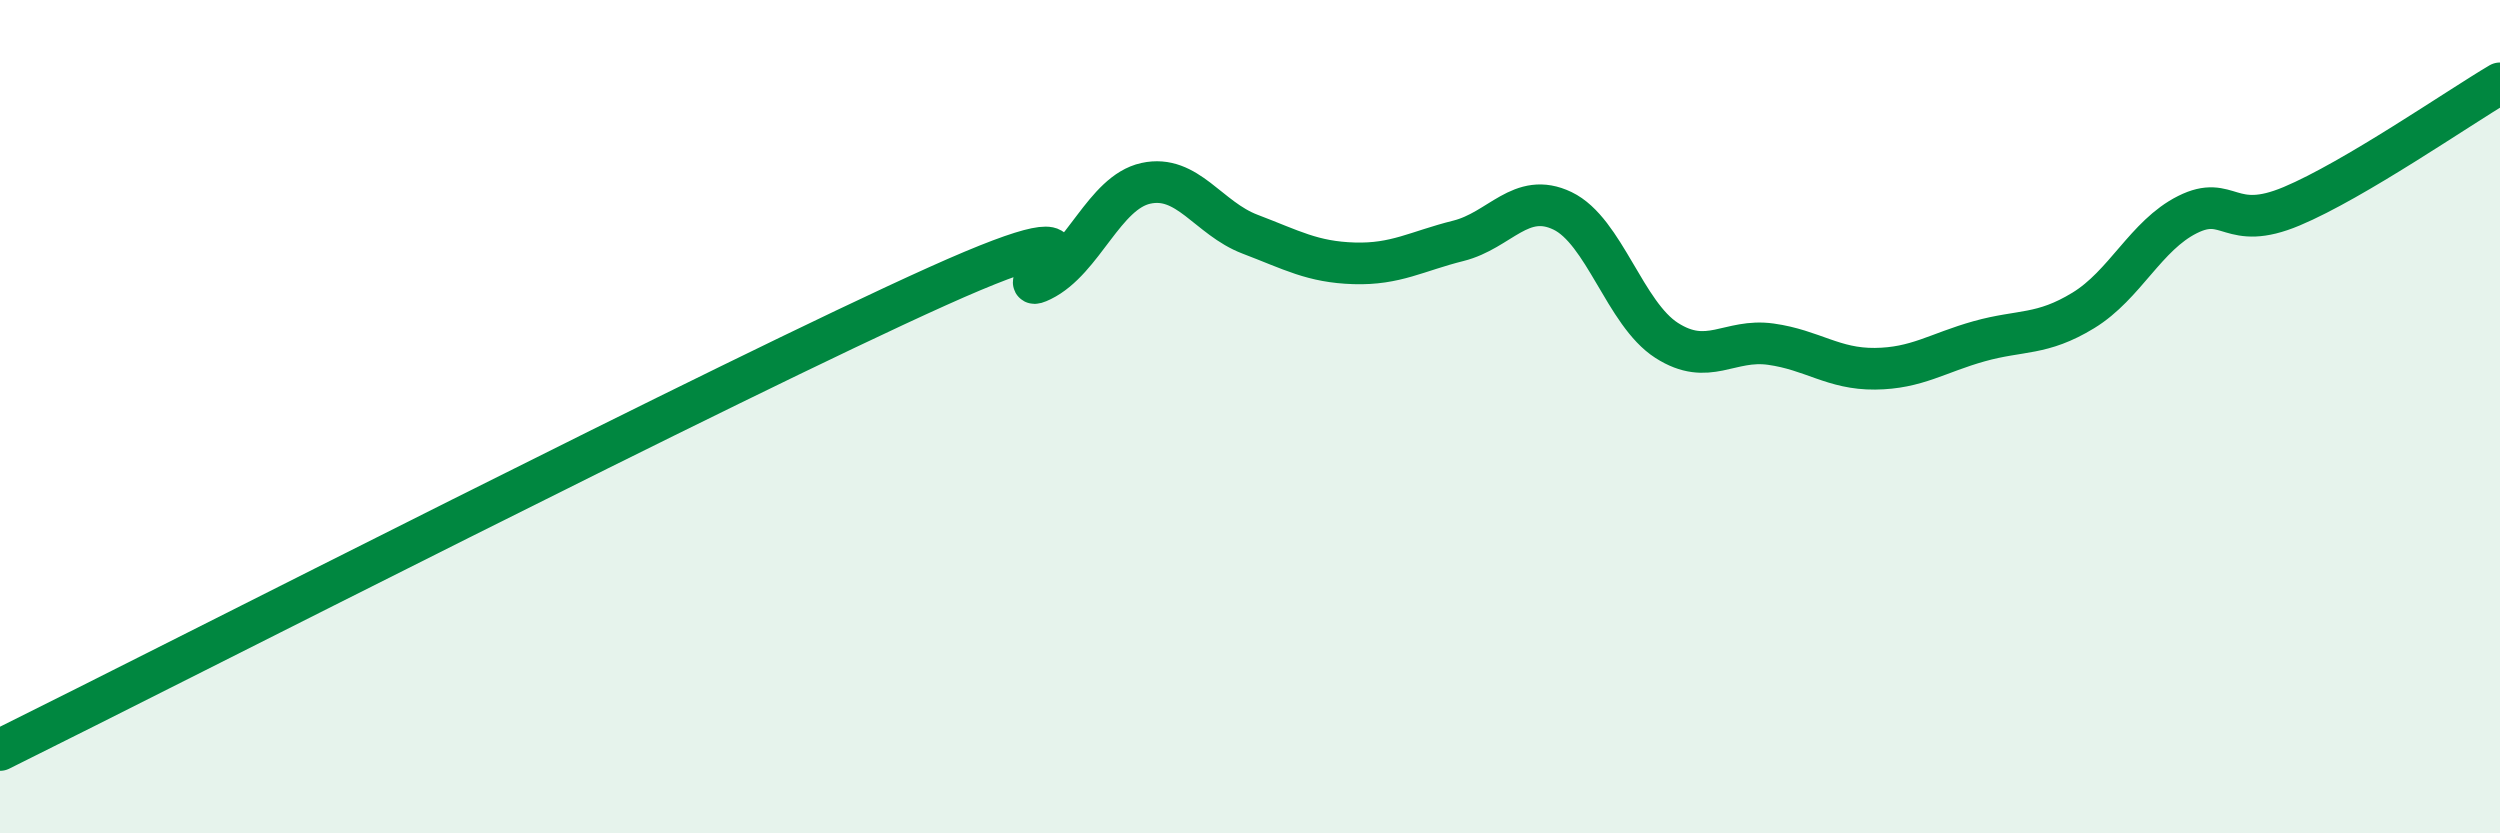
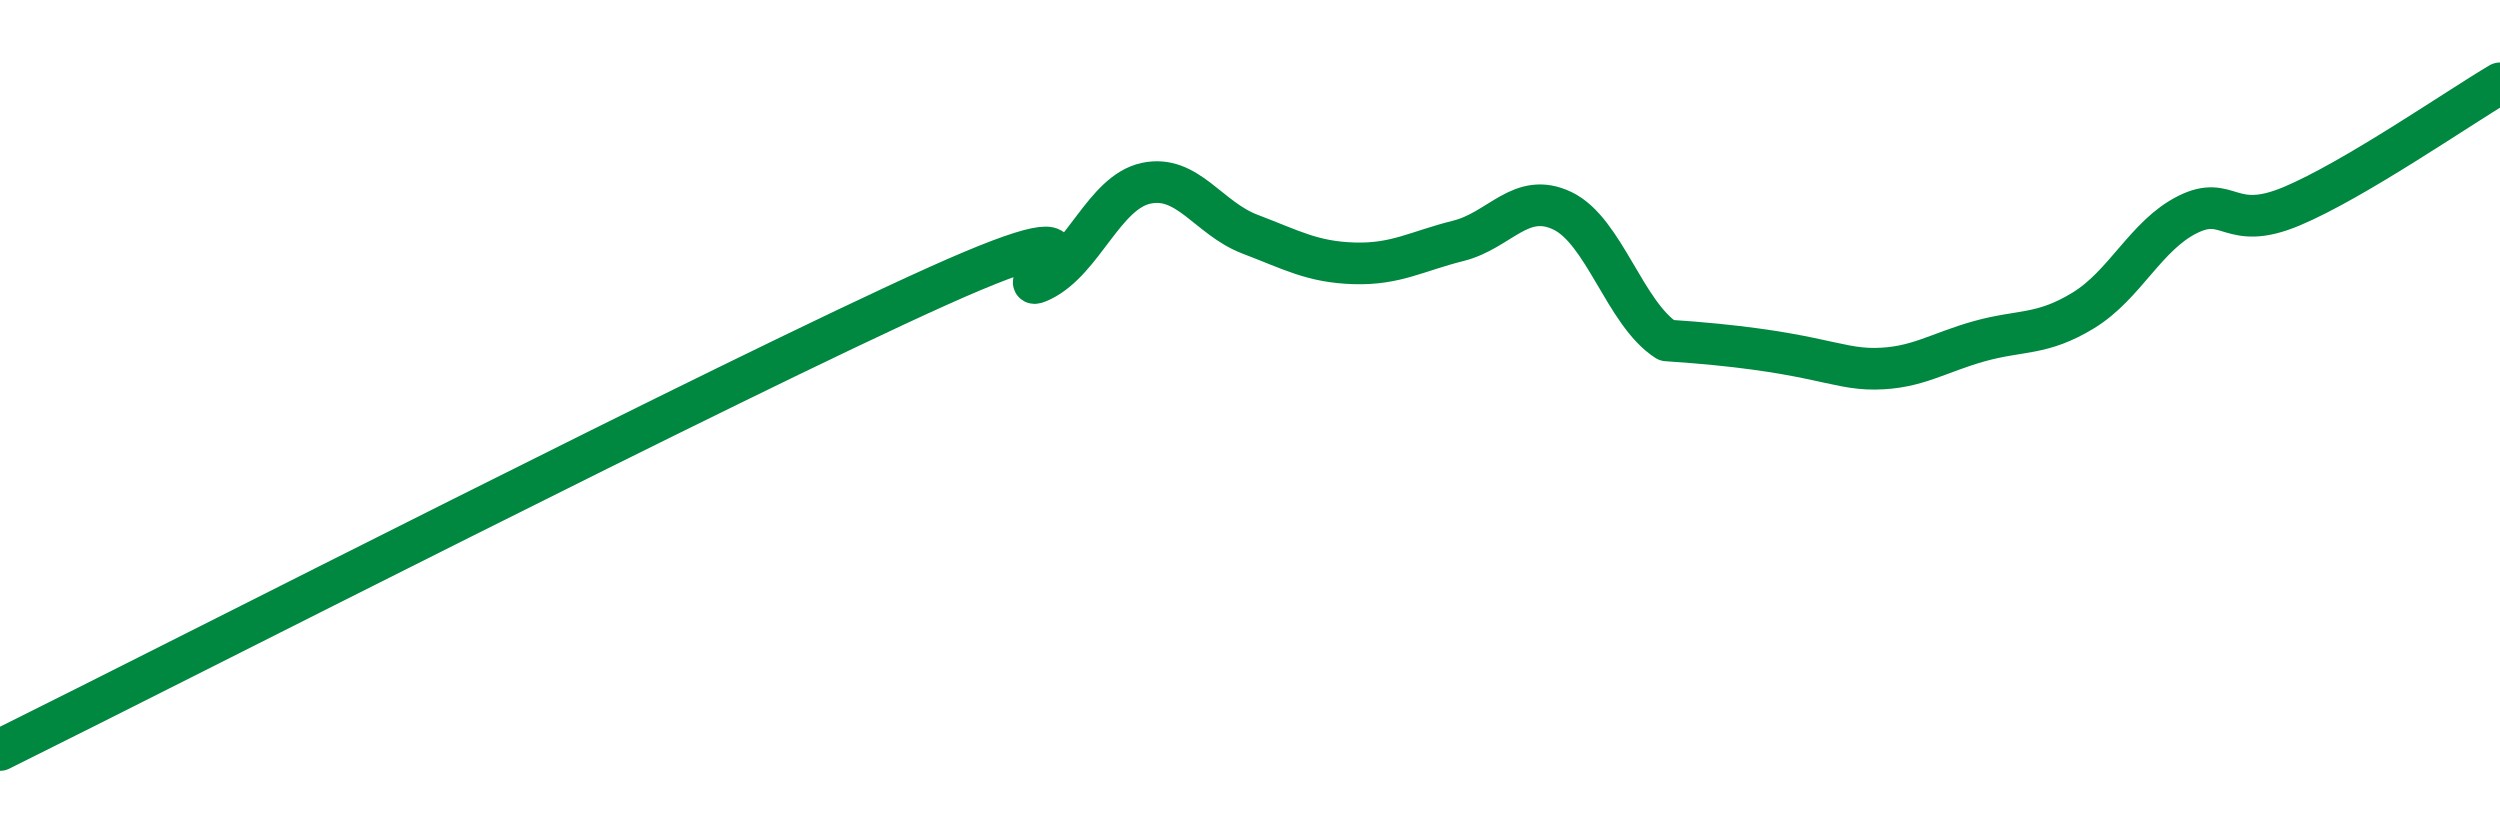
<svg xmlns="http://www.w3.org/2000/svg" width="60" height="20" viewBox="0 0 60 20">
-   <path d="M 0,18 C 4.5,15.77 17.5,9.12 22.5,6.87 C 27.5,4.62 24,7.22 25,6.73 C 26,6.24 26.5,4.62 27.5,4.4 C 28.5,4.18 29,5.24 30,5.62 C 31,6 31.5,6.29 32.5,6.32 C 33.5,6.35 34,6.03 35,5.78 C 36,5.53 36.5,4.58 37.5,5.06 C 38.5,5.54 39,7.53 40,8.17 C 41,8.81 41.5,8.12 42.5,8.26 C 43.5,8.4 44,8.86 45,8.85 C 46,8.84 46.5,8.47 47.5,8.19 C 48.5,7.91 49,8.06 50,7.45 C 51,6.84 51.5,5.65 52.5,5.15 C 53.5,4.65 53.5,5.58 55,4.95 C 56.5,4.32 59,2.59 60,2L60 20L0 20Z" fill="#008740" opacity="0.1" stroke-linecap="round" stroke-linejoin="round" />
-   <path d="M 0,18 C 4.5,15.77 17.5,9.12 22.5,6.87 C 27.5,4.62 24,7.22 25,6.73 C 26,6.24 26.5,4.62 27.5,4.4 C 28.5,4.18 29,5.24 30,5.62 C 31,6 31.5,6.29 32.5,6.32 C 33.5,6.35 34,6.03 35,5.78 C 36,5.53 36.5,4.58 37.5,5.06 C 38.5,5.54 39,7.53 40,8.17 C 41,8.81 41.5,8.12 42.5,8.26 C 43.5,8.4 44,8.86 45,8.85 C 46,8.84 46.5,8.47 47.5,8.19 C 48.5,7.91 49,8.06 50,7.45 C 51,6.84 51.5,5.65 52.5,5.15 C 53.5,4.65 53.5,5.58 55,4.95 C 56.5,4.32 59,2.59 60,2" stroke="#008740" stroke-width="1" fill="none" stroke-linecap="round" stroke-linejoin="round" />
+   <path d="M 0,18 C 4.5,15.77 17.5,9.12 22.5,6.87 C 27.5,4.62 24,7.22 25,6.73 C 26,6.24 26.5,4.62 27.5,4.4 C 28.5,4.18 29,5.24 30,5.62 C 31,6 31.5,6.29 32.5,6.32 C 33.5,6.35 34,6.03 35,5.78 C 36,5.53 36.5,4.58 37.5,5.06 C 38.5,5.54 39,7.53 40,8.17 C 43.5,8.4 44,8.86 45,8.85 C 46,8.84 46.5,8.47 47.5,8.19 C 48.5,7.91 49,8.06 50,7.45 C 51,6.84 51.5,5.65 52.5,5.15 C 53.5,4.65 53.5,5.58 55,4.95 C 56.5,4.32 59,2.59 60,2" stroke="#008740" stroke-width="1" fill="none" stroke-linecap="round" stroke-linejoin="round" />
</svg>